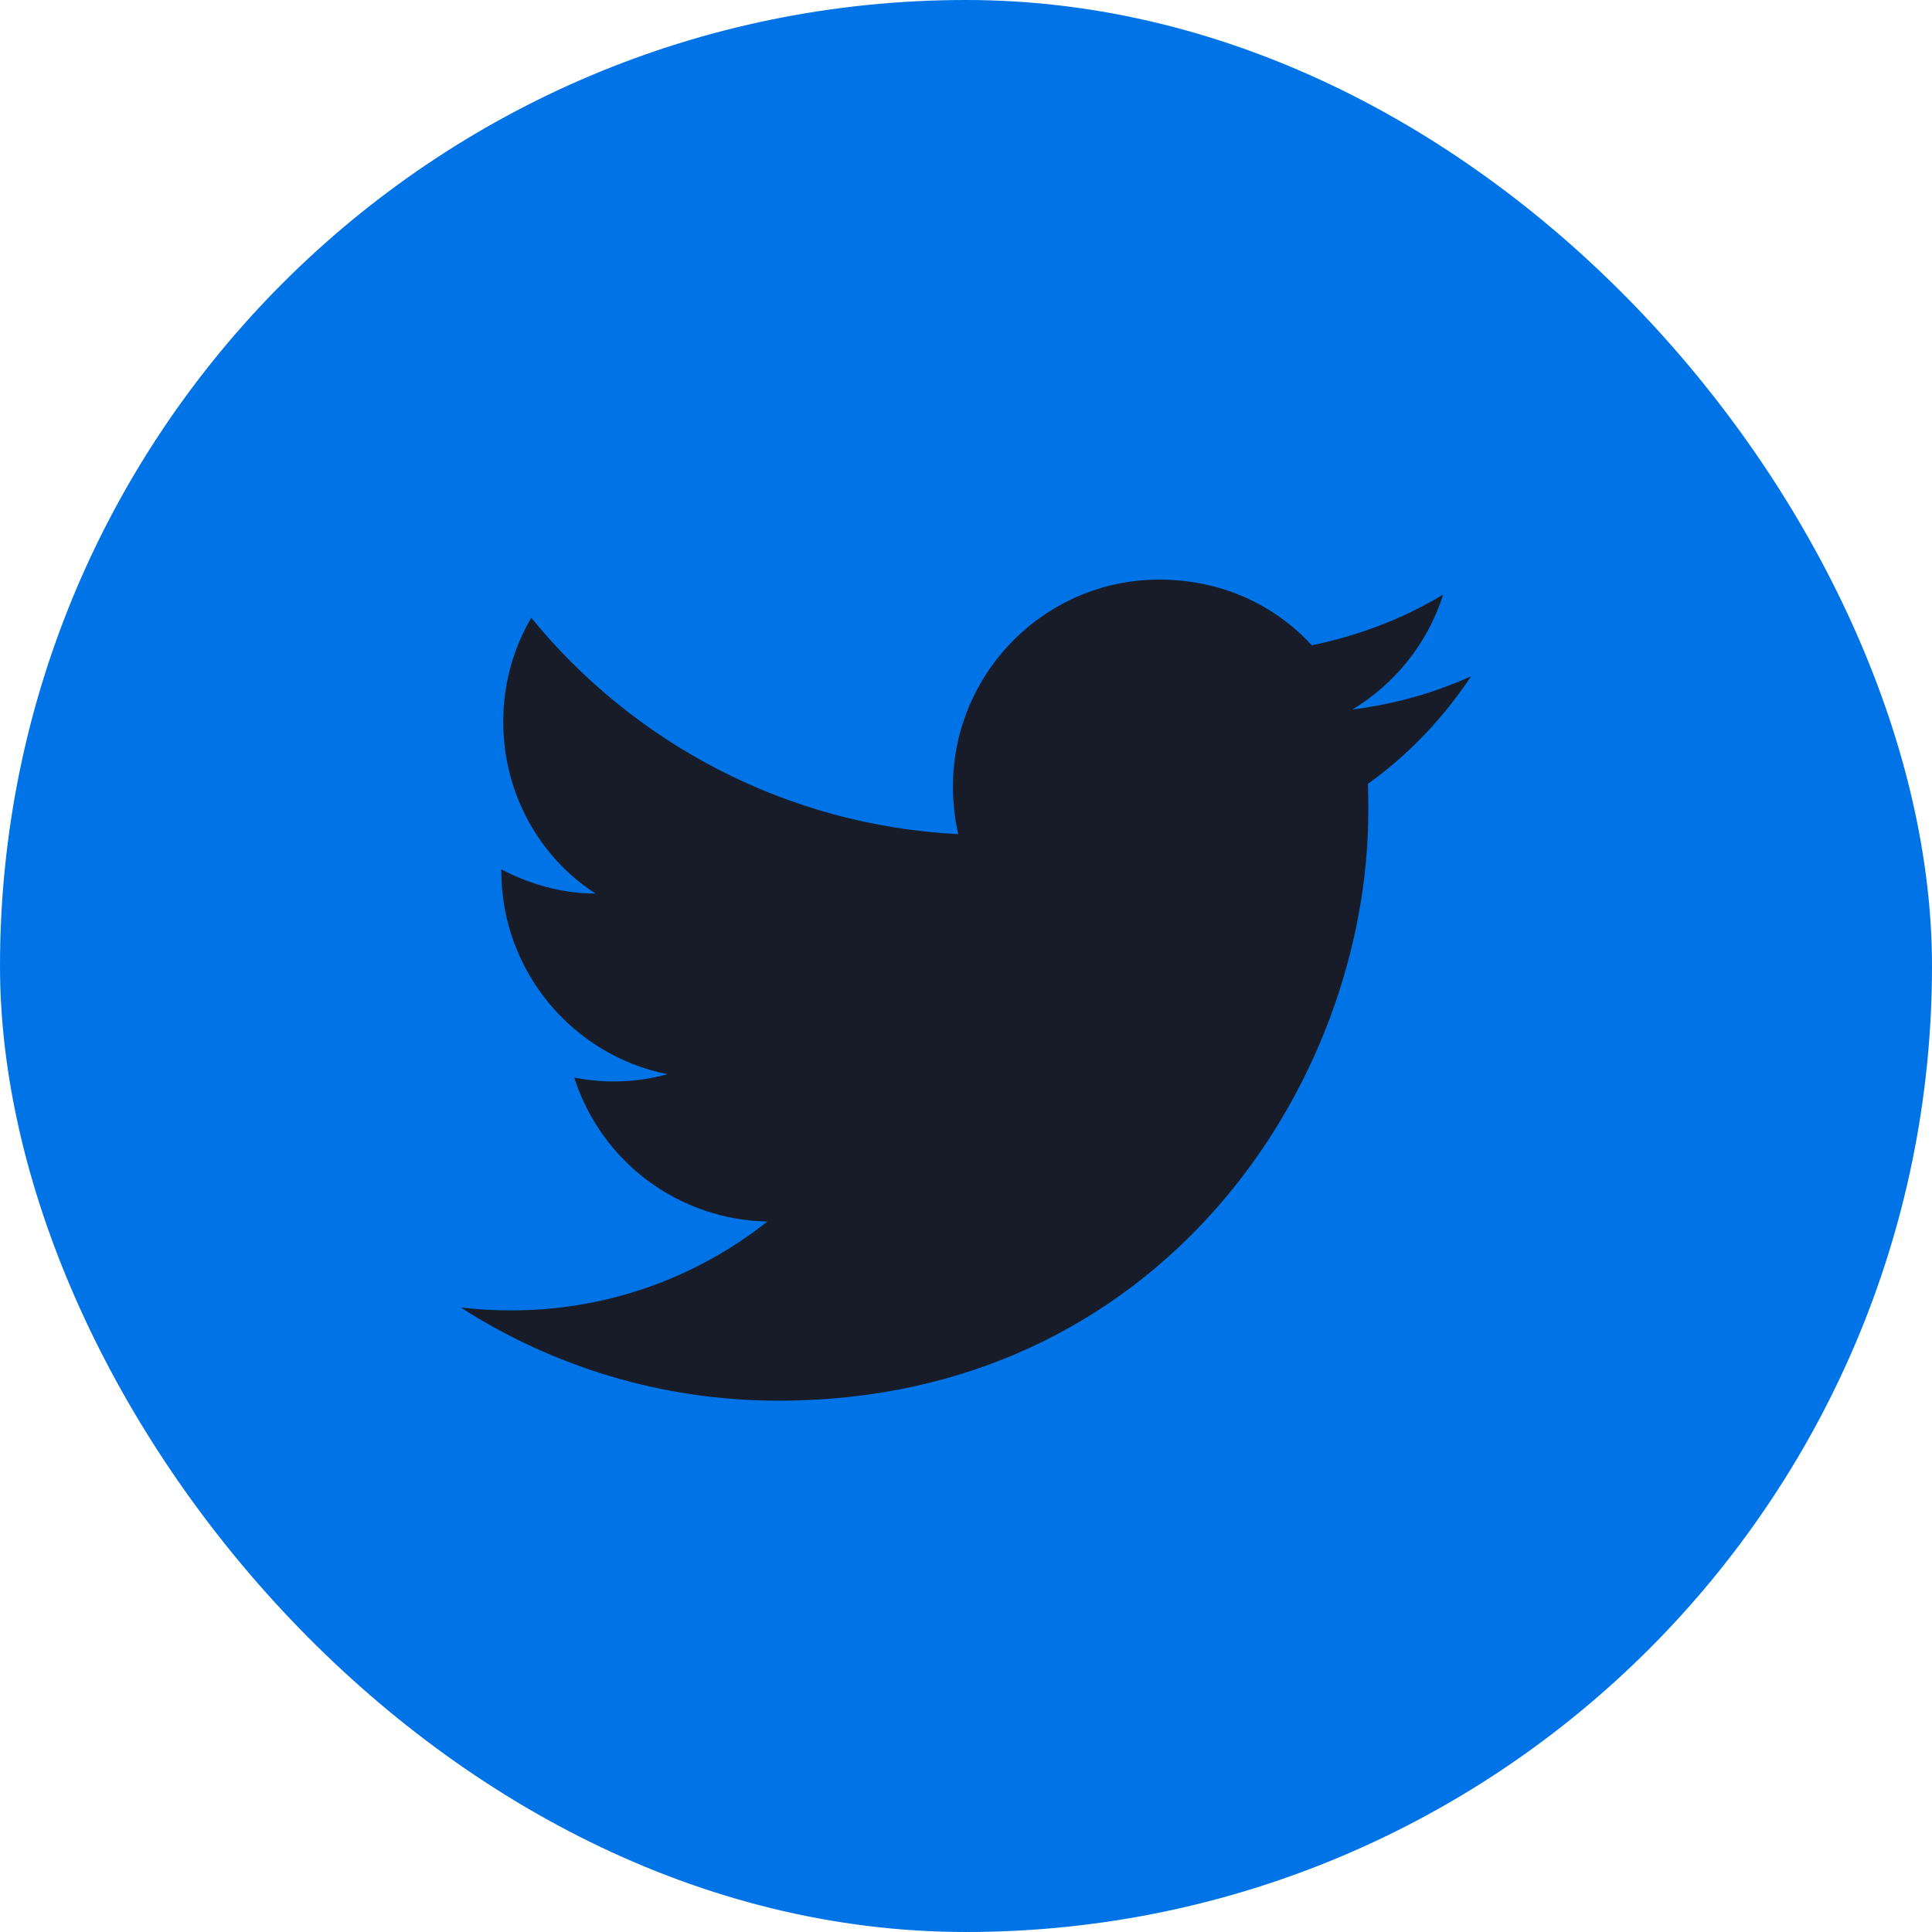
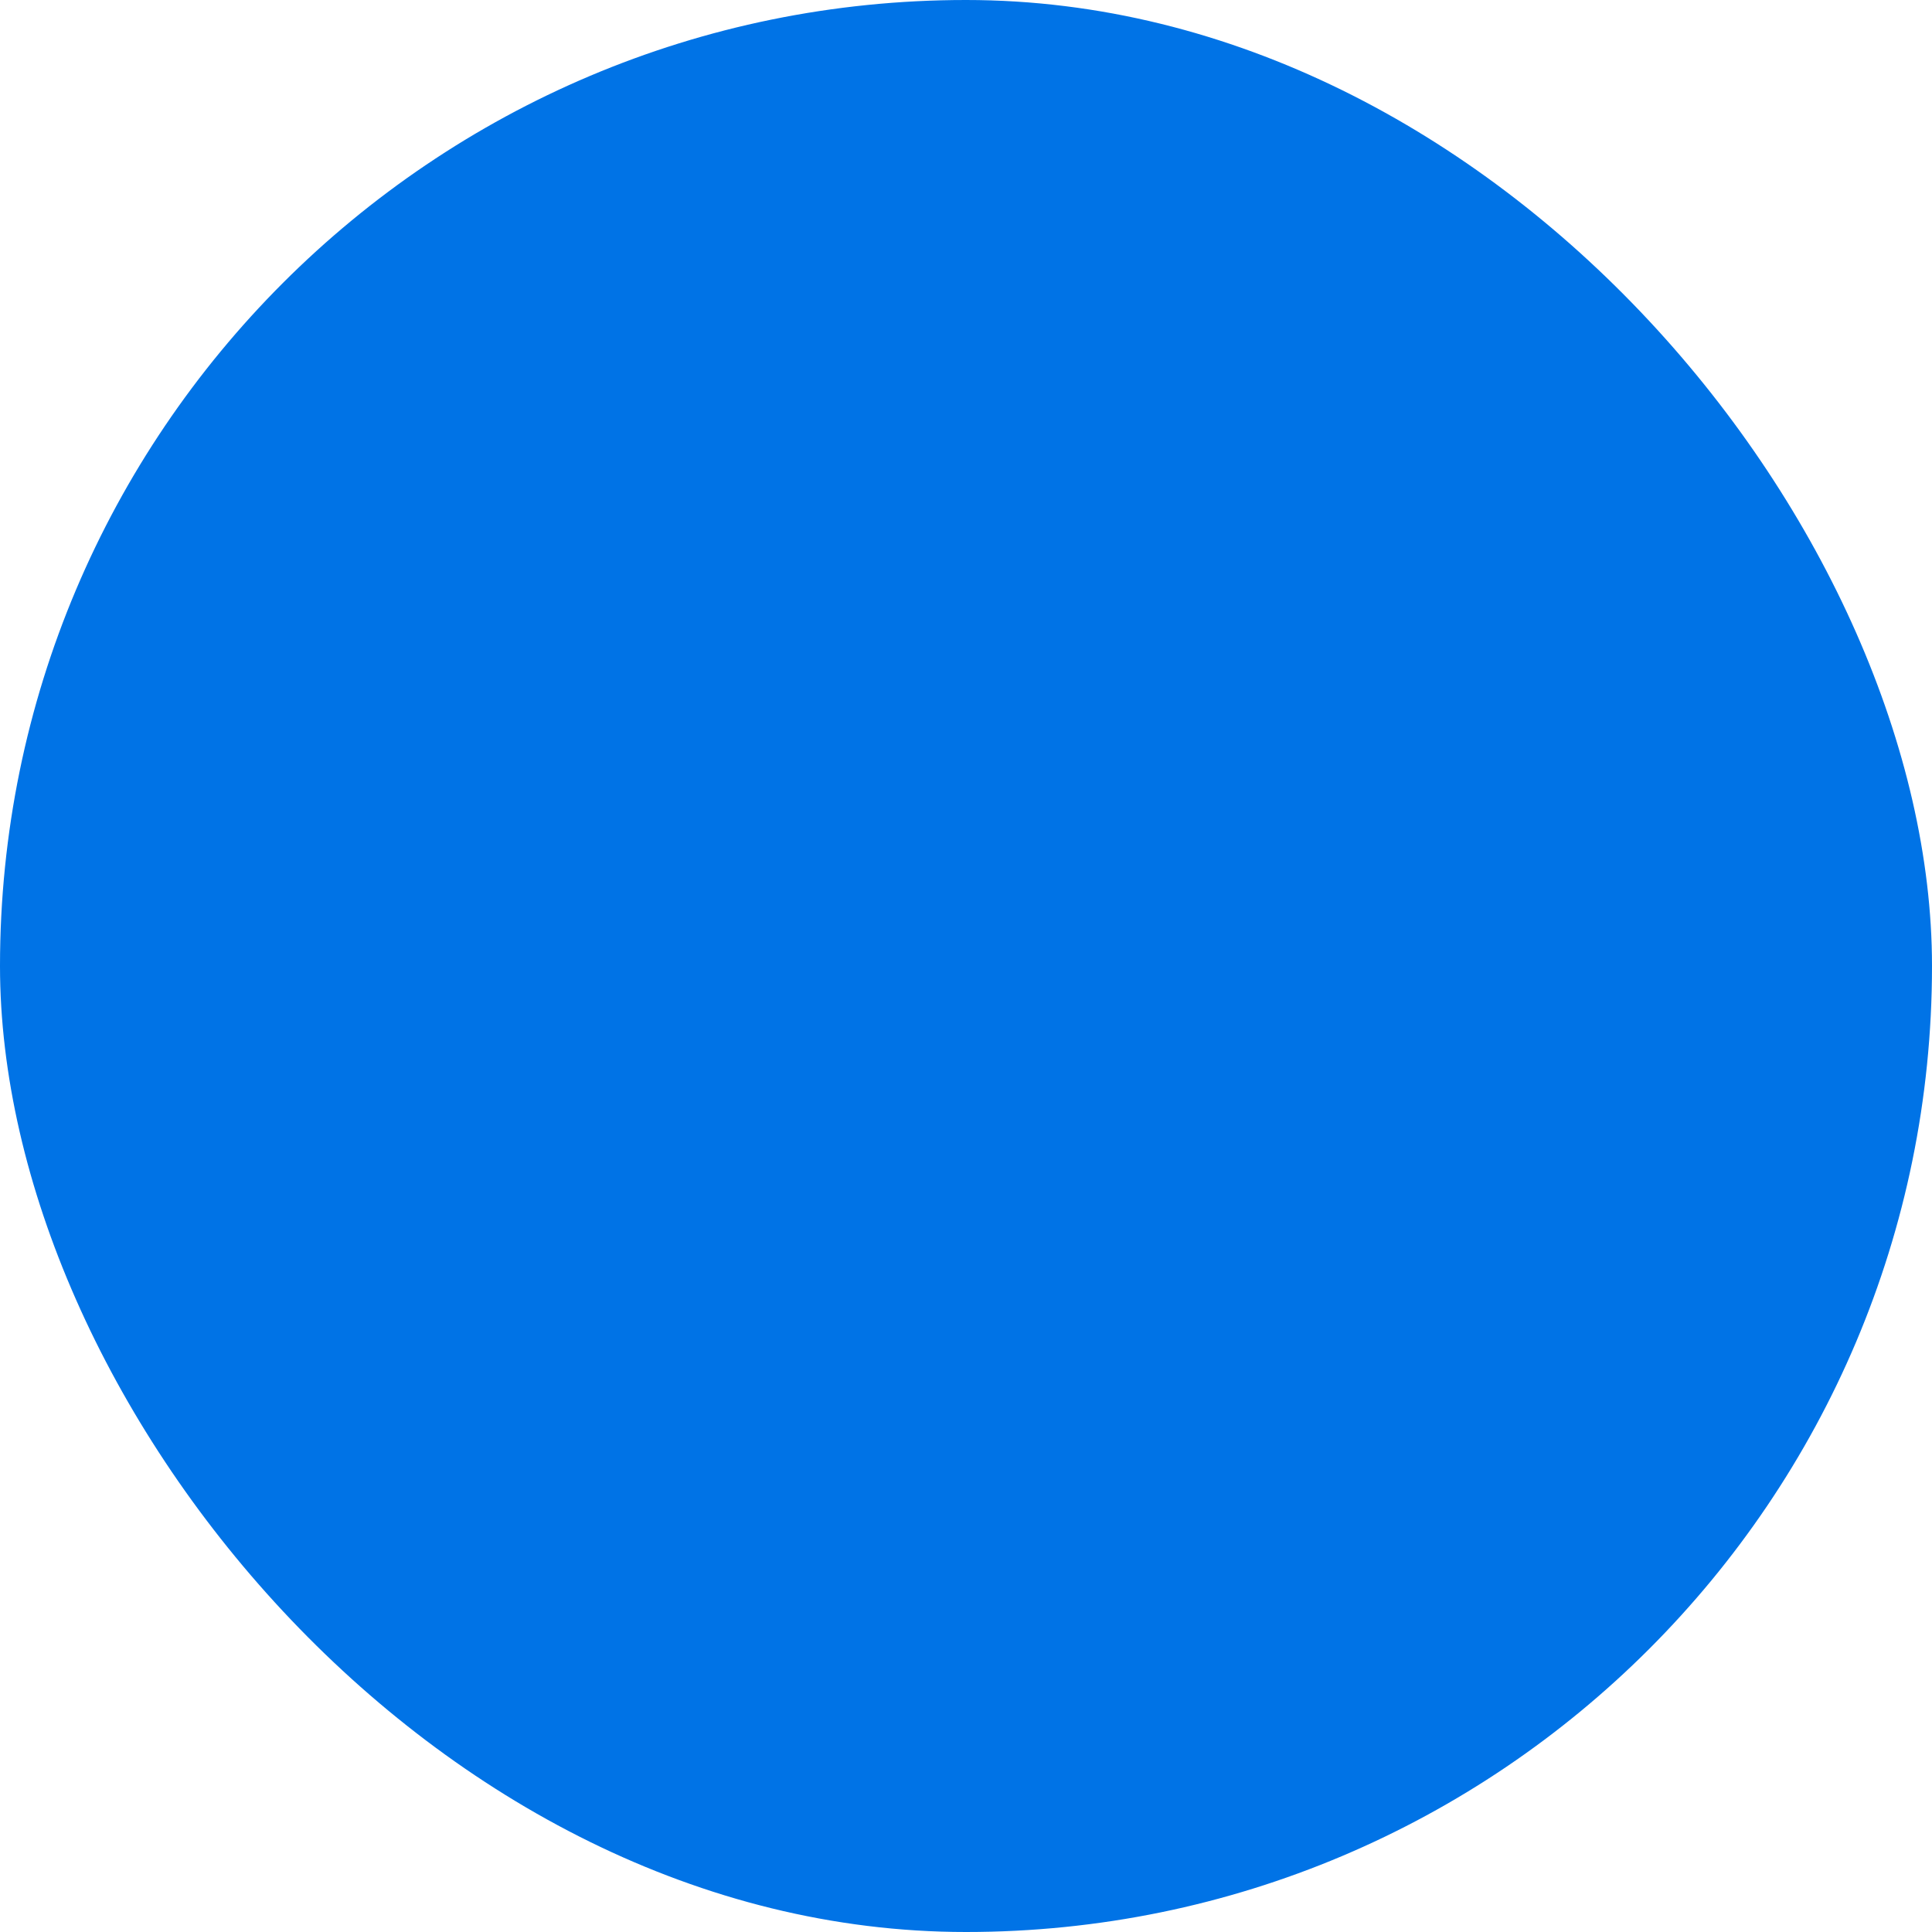
<svg xmlns="http://www.w3.org/2000/svg" width="40" height="40" viewBox="0 0 40 40" fill="none">
  <rect width="40" height="40" rx="20" fill="#0073E6" />
-   <path d="M30.459 14C29.689 14.35 28.859 14.58 27.999 14.69C28.879 14.16 29.559 13.32 29.879 12.31C29.049 12.81 28.129 13.16 27.159 13.36C26.369 12.5 25.259 12 23.999 12C21.649 12 19.729 13.92 19.729 16.29C19.729 16.63 19.769 16.96 19.839 17.27C16.279 17.09 13.109 15.38 10.999 12.79C10.629 13.42 10.419 14.16 10.419 14.94C10.419 16.43 11.169 17.75 12.329 18.5C11.619 18.5 10.959 18.3 10.379 18V18.03C10.379 20.11 11.859 21.85 13.819 22.24C13.19 22.413 12.529 22.437 11.889 22.31C12.161 23.163 12.693 23.908 13.41 24.443C14.128 24.977 14.995 25.274 15.889 25.29C14.373 26.491 12.493 27.139 10.559 27.13C10.219 27.13 9.879 27.11 9.539 27.07C11.439 28.29 13.699 29 16.119 29C23.999 29 28.329 22.46 28.329 16.79C28.329 16.6 28.329 16.42 28.319 16.23C29.159 15.63 29.879 14.87 30.459 14Z" fill="#181C28" />
</svg>